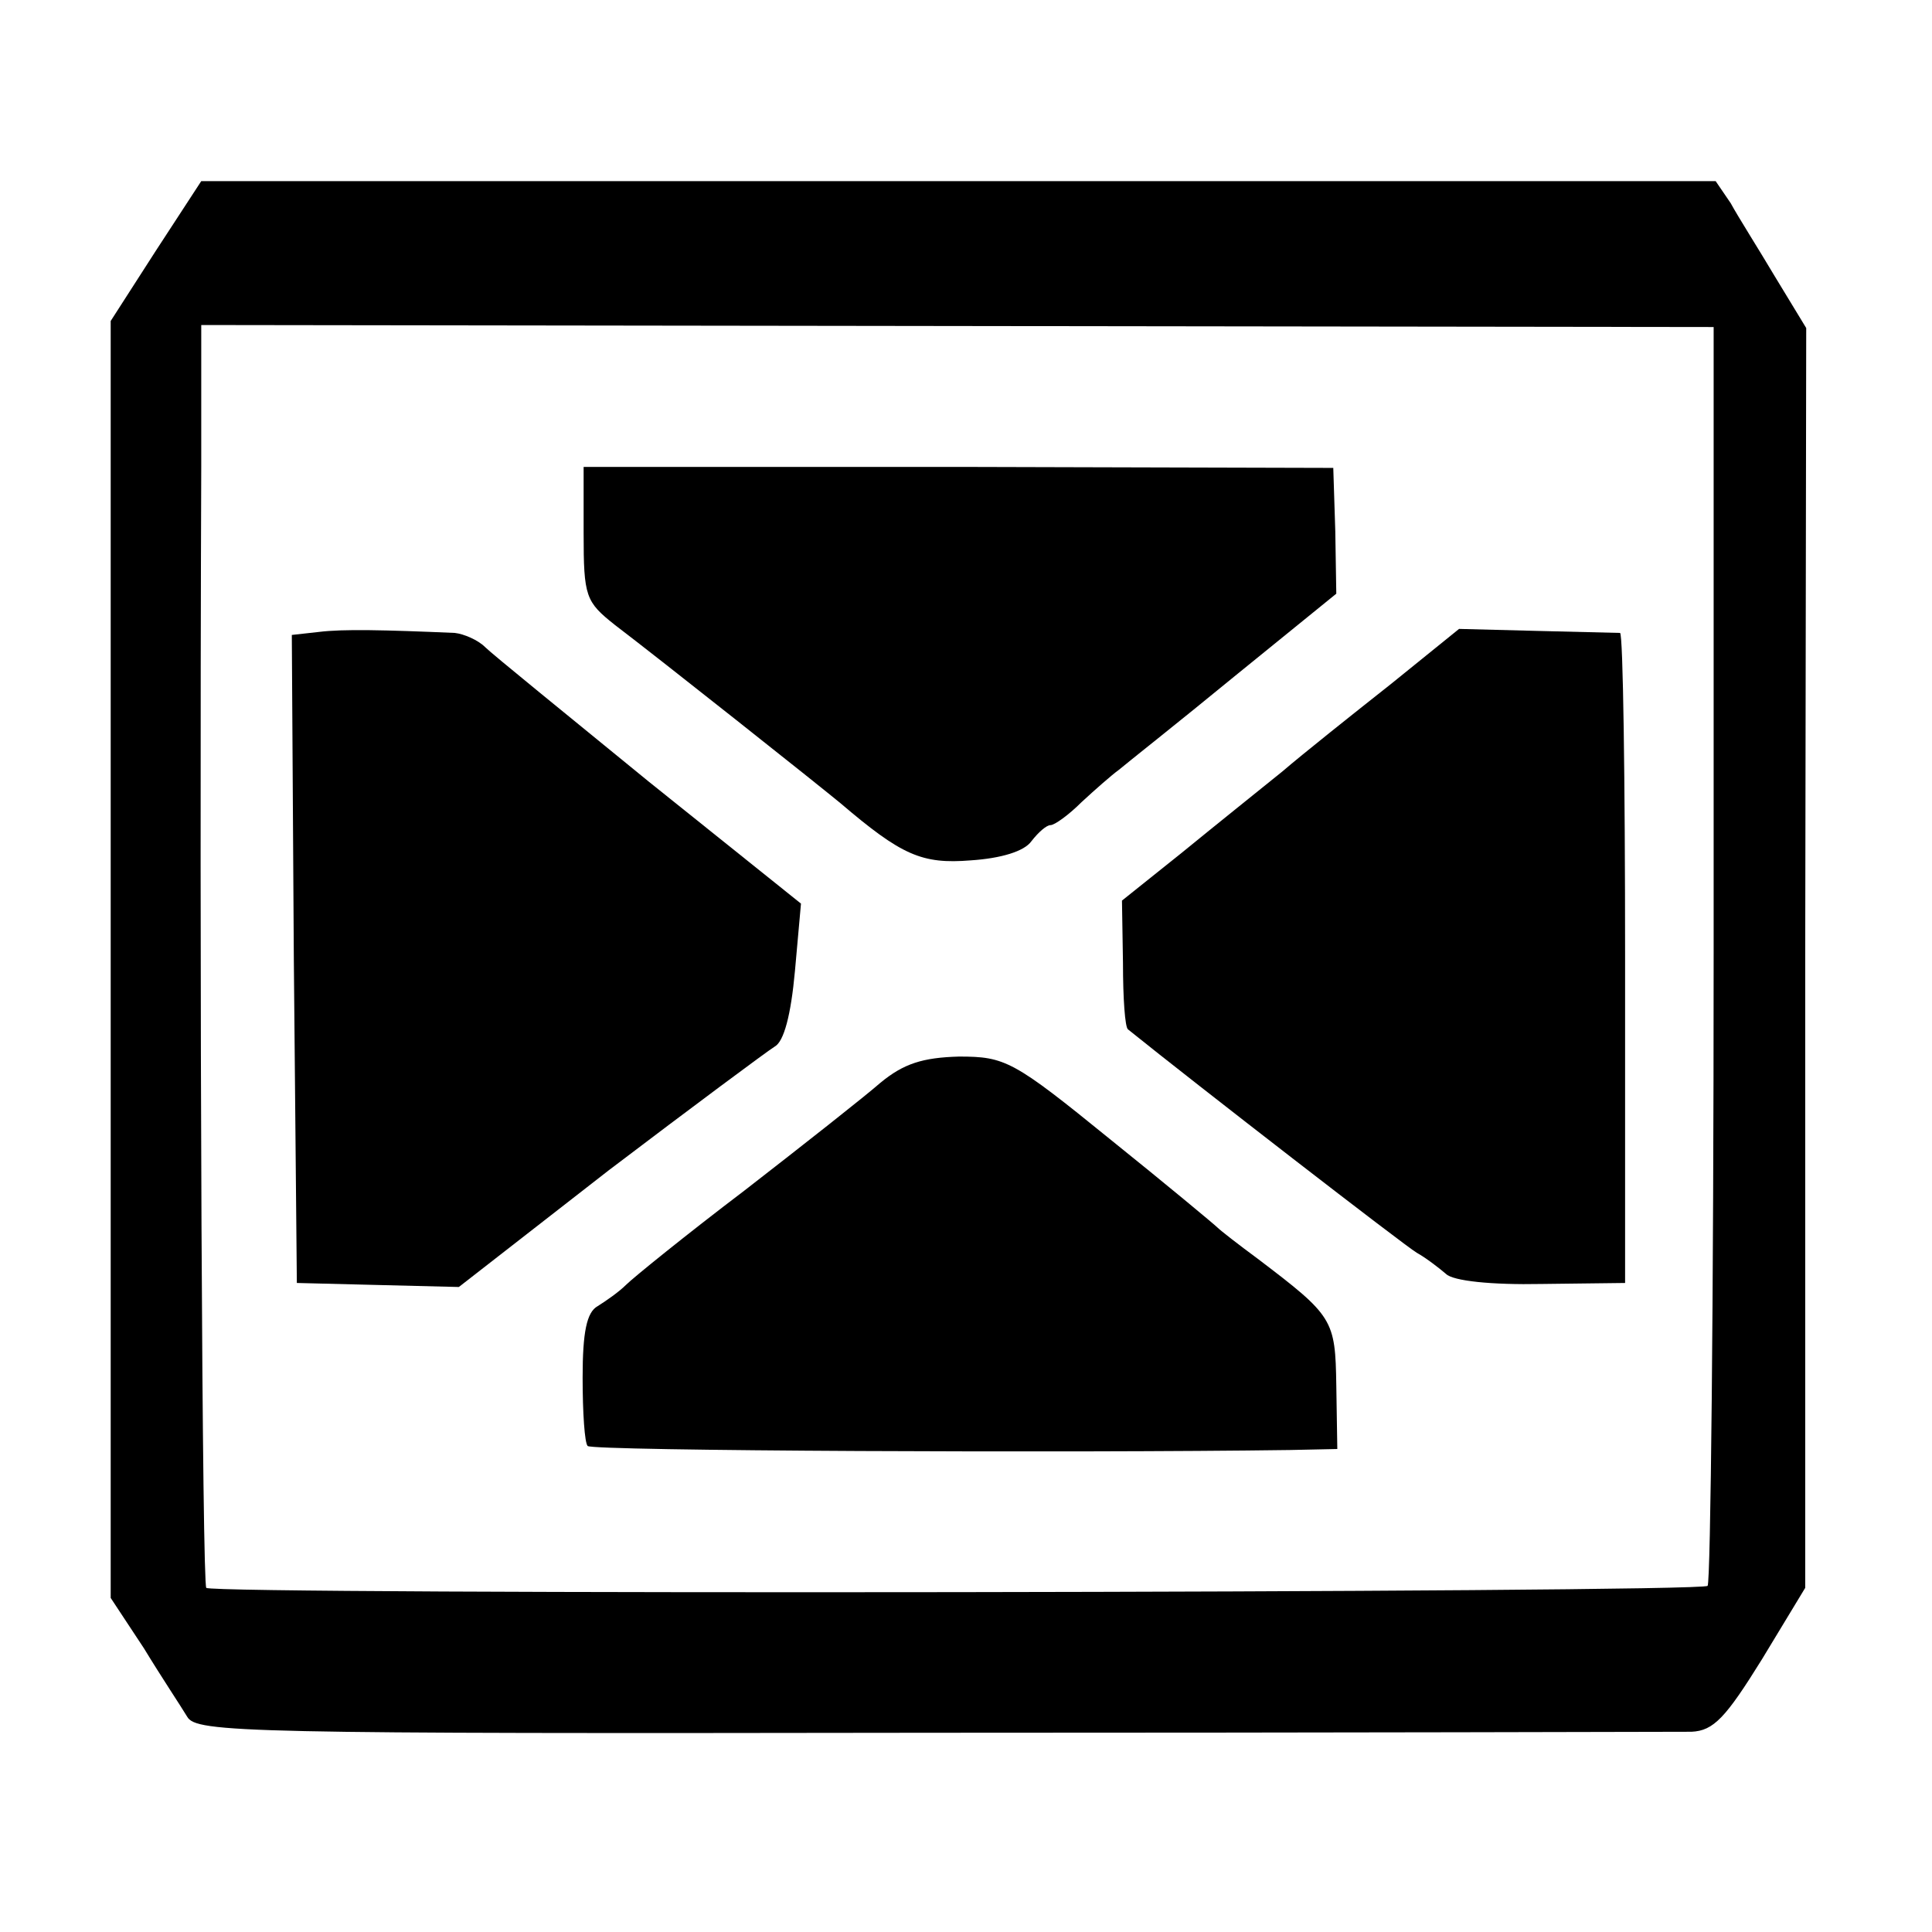
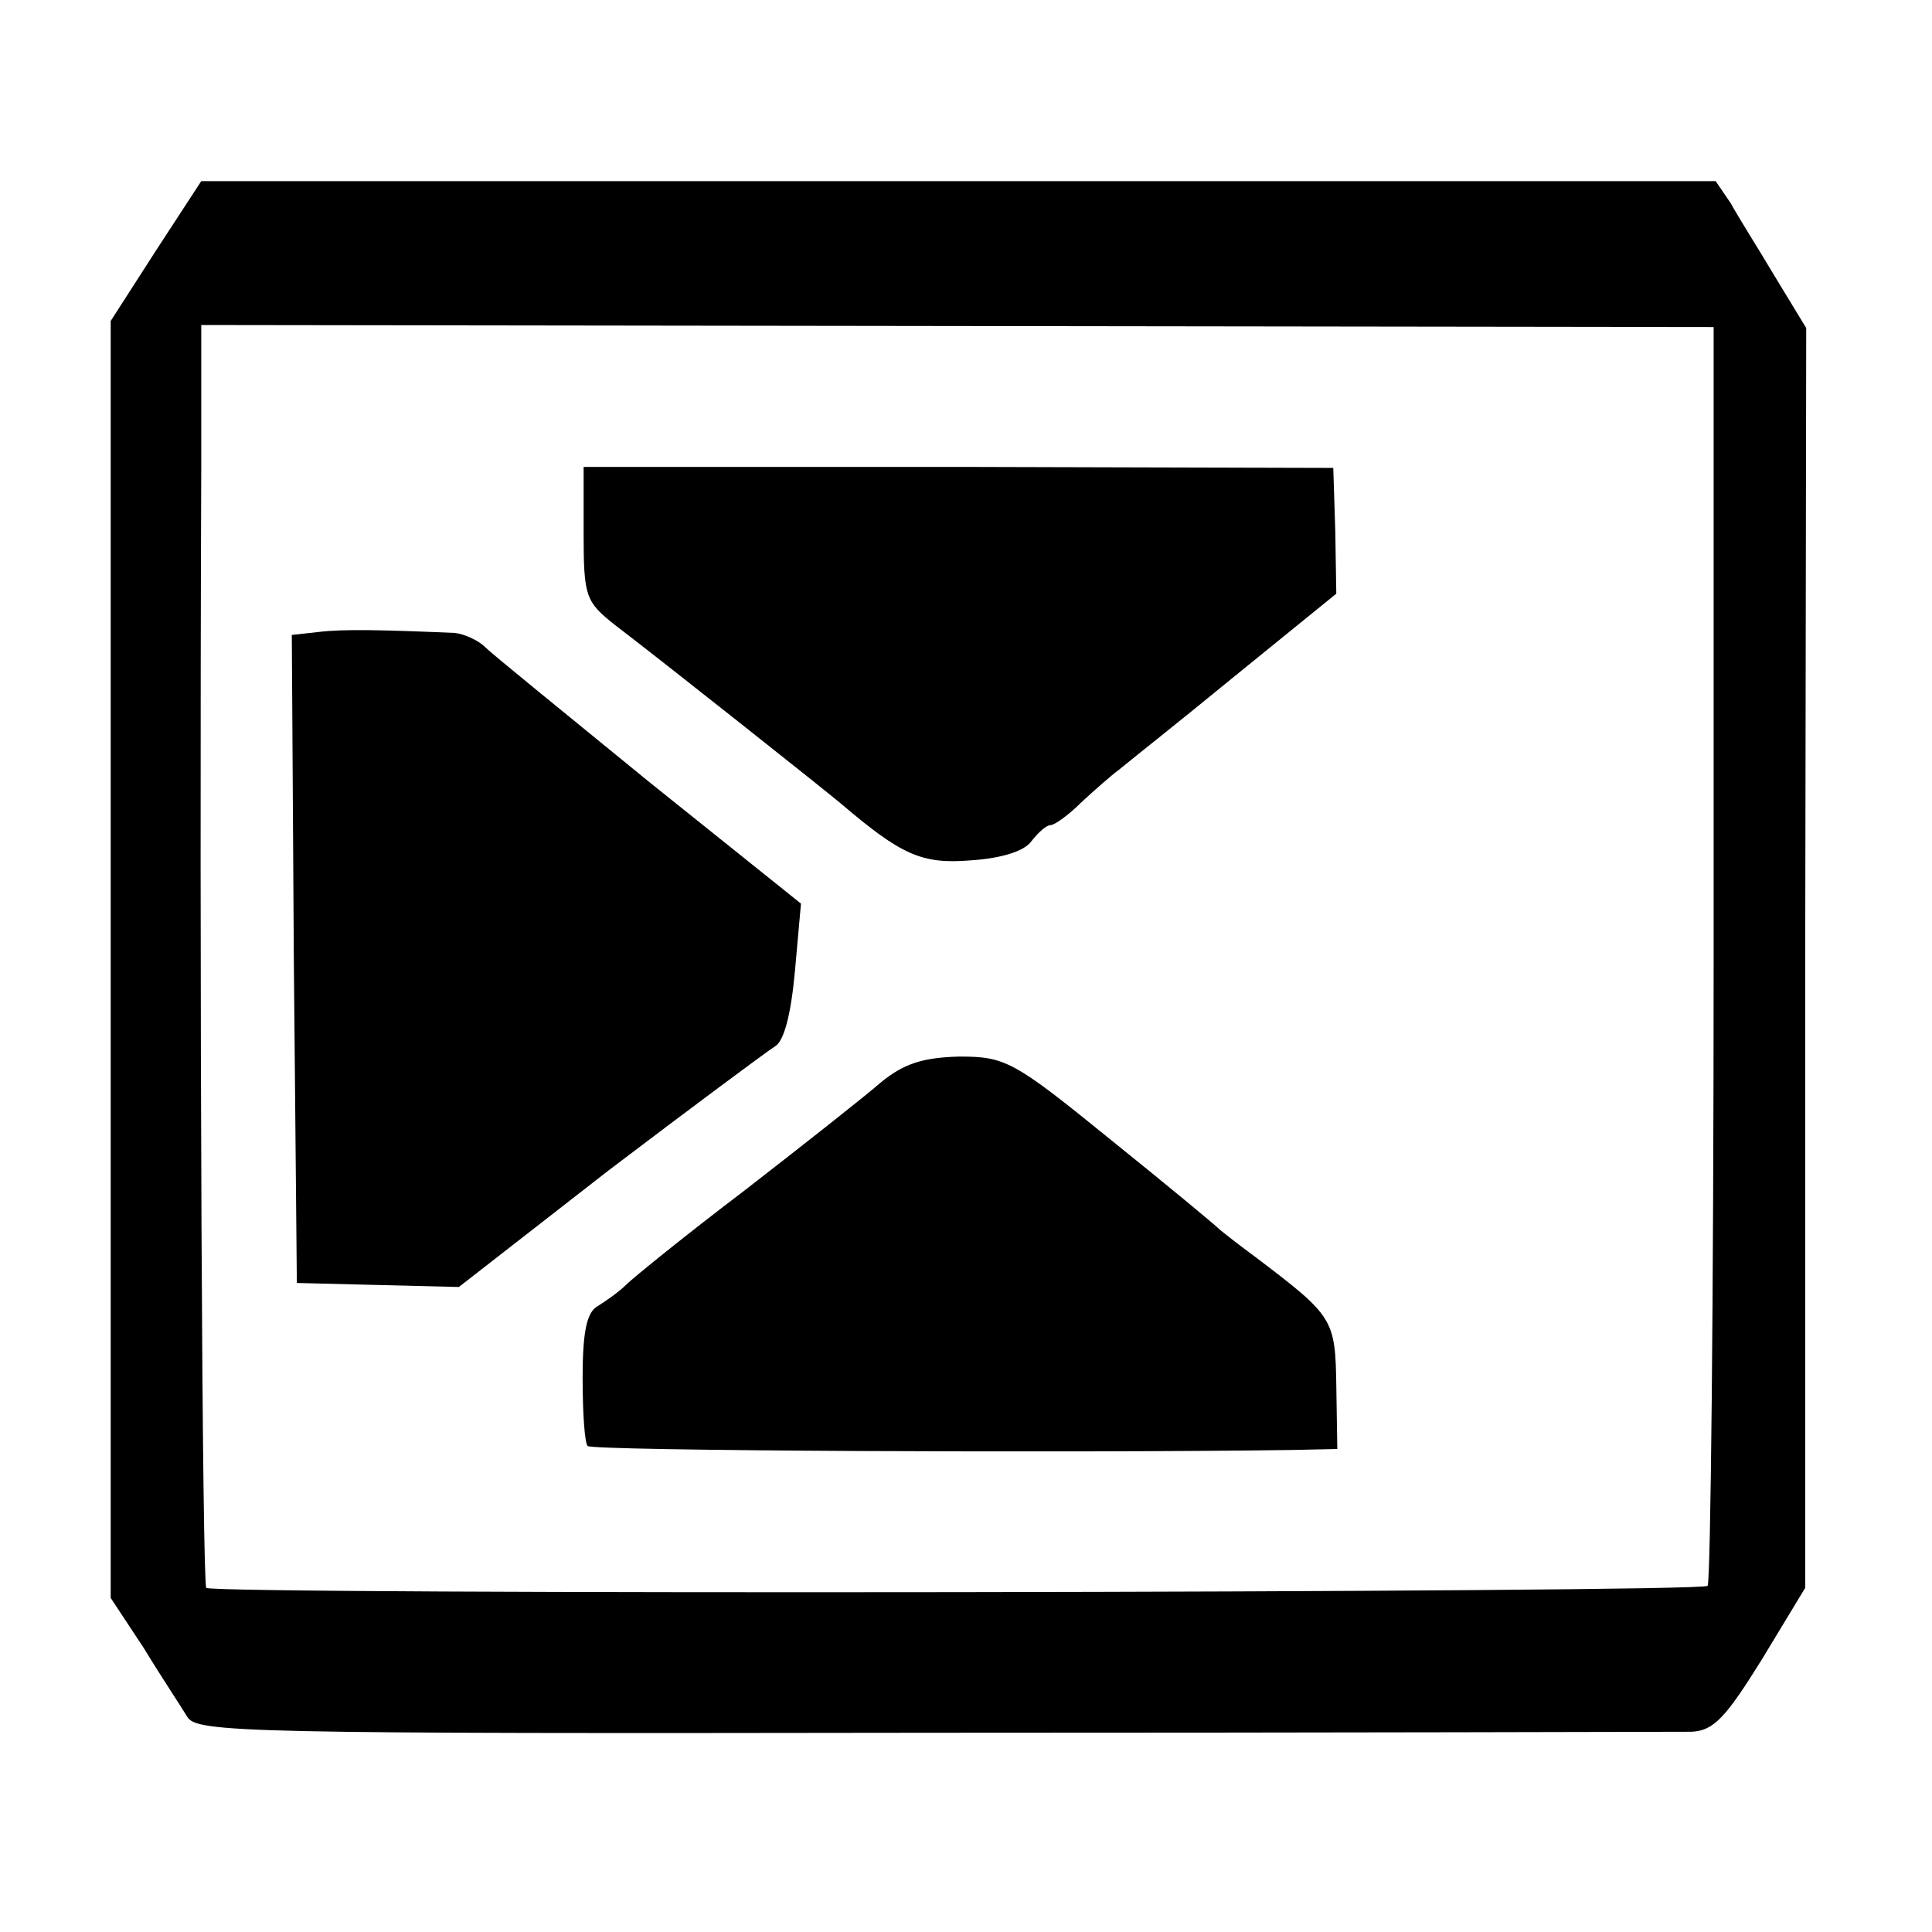
<svg xmlns="http://www.w3.org/2000/svg" version="1.0" width="192pt" height="192pt" viewBox="0 0 192 192" preserveAspectRatio="xMidYMid meet">
  <g transform="translate(0,192) scale(0.1,-0.1)" fill="#000000" stroke="none">
    <path d="M155 1671 l-45 -70 0 -634 0 -635 33 -50 c17 -28 37 -58 43 -68 9 -16 56 -17 740 -16 401 0 741 1 755 1 22 1 34 14 70 72 l43 71 0 626 1 626 -31 51 c-16 27 -37 60 -44 73 l-15 22 -753 0 -752 0 -45 -69z m1548 -699 c0 -342 -3 -625 -6 -628 -6 -7 -1486 -9 -1492 -2 -4 4 -7 586 -5 1114 l0 141 752 -1 751 -1 0 -623z" />
    <path d="M580 1390 c0 -63 2 -68 31 -91 46 -35 201 -158 224 -177 61 -52 81 -61 130 -57 30 2 53 9 60 19 7 9 15 16 19 16 4 0 18 10 31 23 13 12 30 27 37 32 7 6 59 47 115 93 l101 82 -1 62 -2 63 -372 1 -373 0 0 -66z" />
    <path d="M317 1292 l-27 -3 2 -322 3 -322 80 -2 81 -2 149 116 c83 63 157 118 165 123 9 5 16 31 20 75 l6 67 -151 121 c-82 67 -156 127 -163 134 -7 7 -21 13 -30 14 -70 3 -111 4 -135 1z" />
-     <path d="M1382 1240 c-38 -30 -87 -69 -108 -87 -21 -17 -66 -53 -99 -80 l-60 -48 1 -62 c0 -35 2 -64 5 -66 67 -54 275 -215 287 -222 9 -5 22 -15 29 -21 7 -7 45 -11 95 -10 l83 1 0 323 c0 177 -2 322 -5 323 -3 0 -40 1 -82 2 l-78 2 -68 -55z" />
    <path d="M875 844 c-16 -14 -77 -62 -135 -107 -58 -44 -111 -87 -118 -94 -7 -7 -20 -16 -28 -21 -11 -6 -15 -26 -15 -71 0 -35 2 -65 5 -68 4 -5 483 -7 698 -4 l47 1 -1 63 c-1 66 -3 69 -78 126 -19 14 -37 28 -40 31 -3 3 -51 43 -107 88 -96 78 -104 82 -150 82 -36 -1 -55 -7 -78 -26z" />
  </g>
</svg>